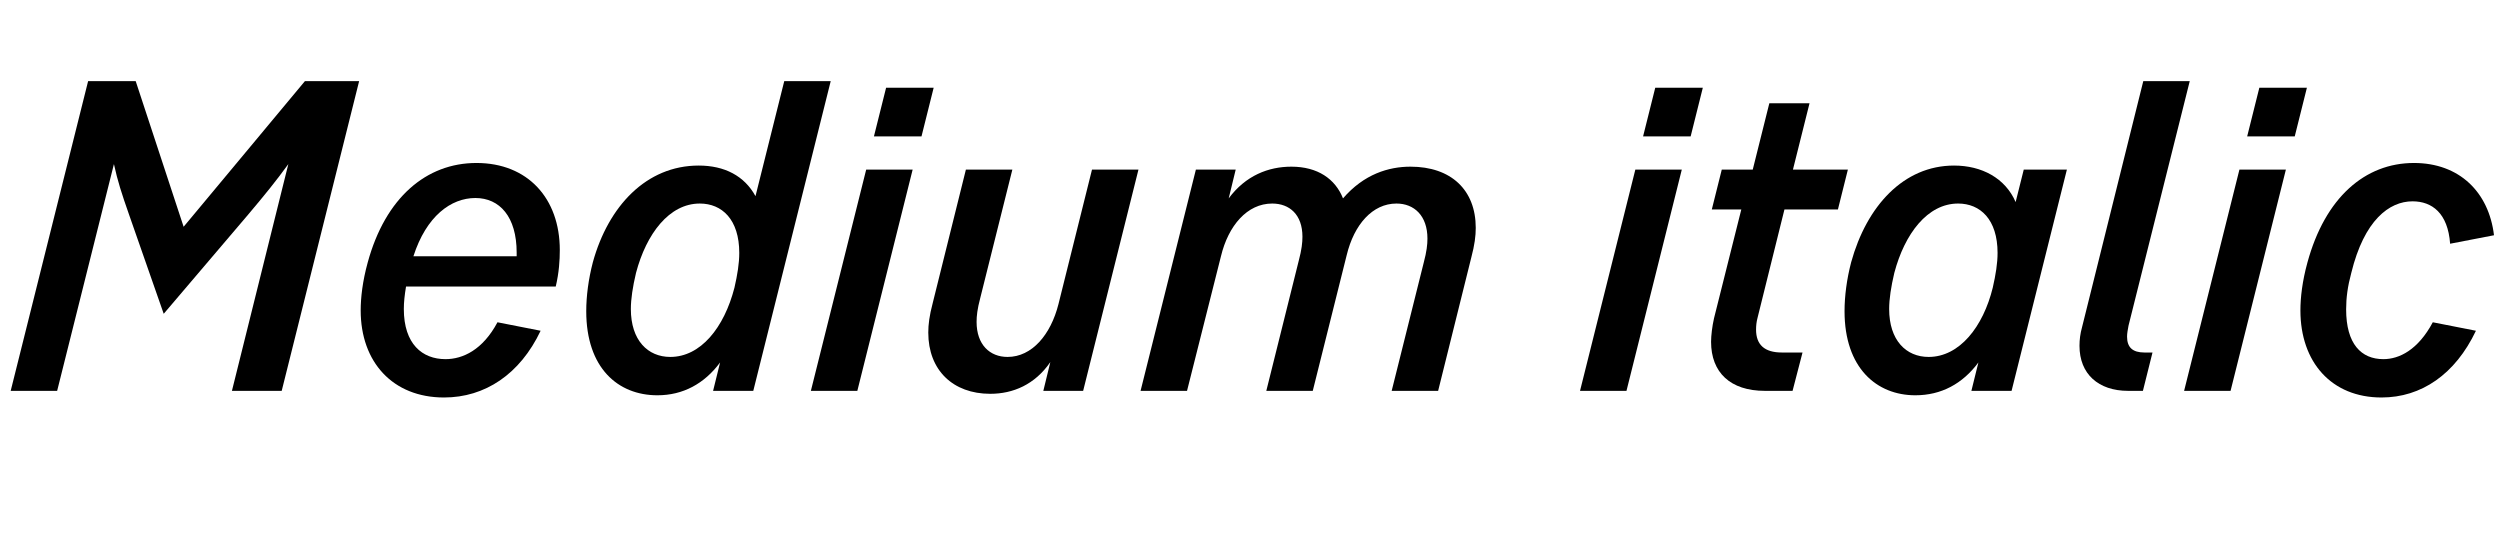
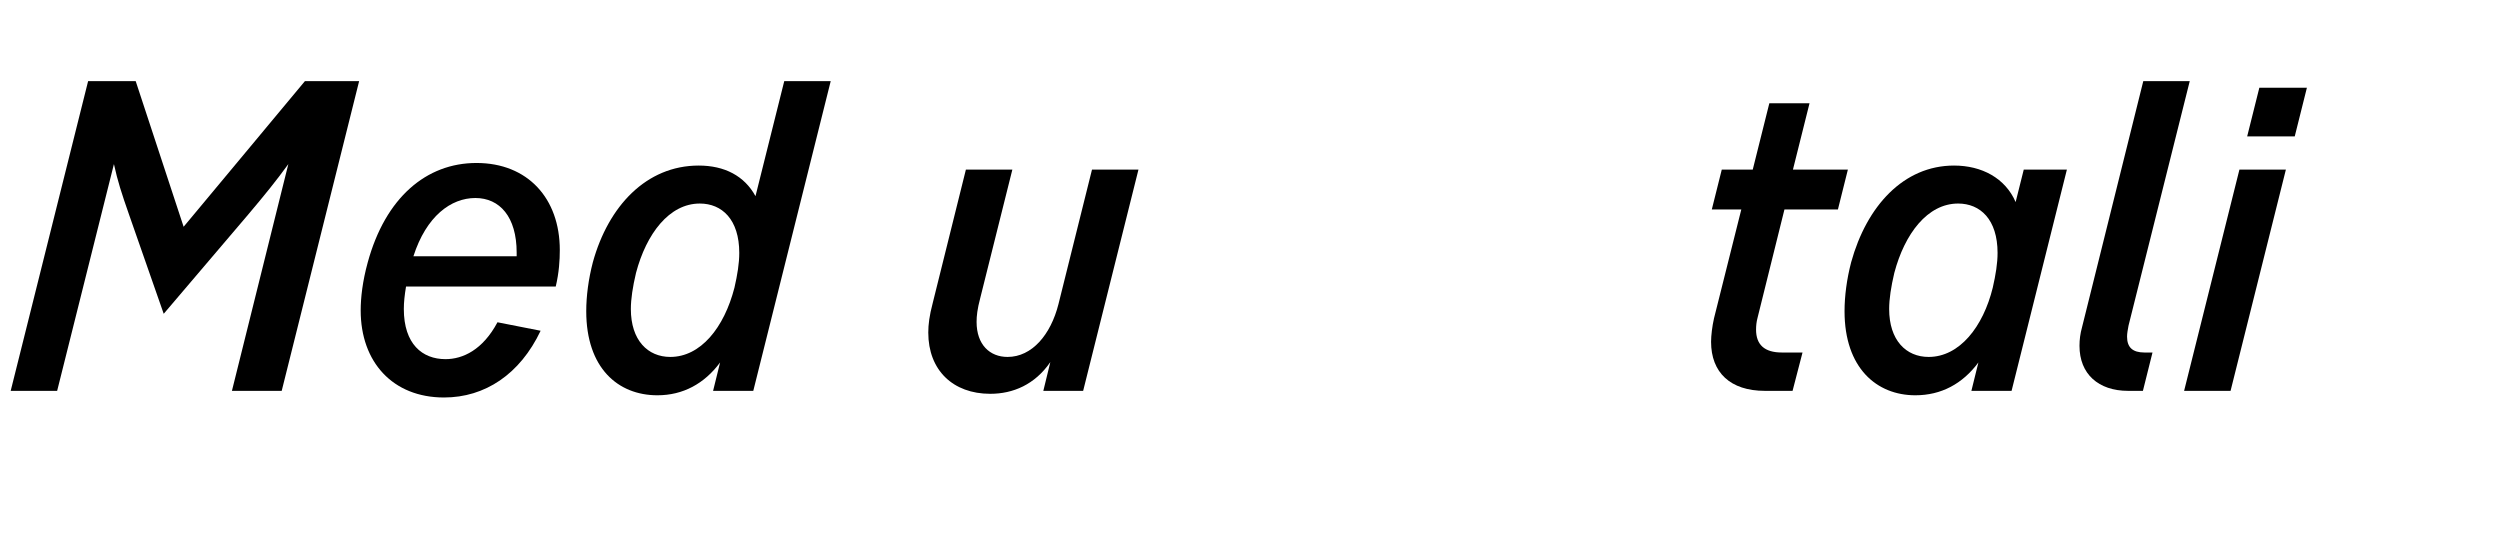
<svg xmlns="http://www.w3.org/2000/svg" viewBox="0 0 339 75" fill="none">
  <path d="M48.699 11L38.199 53H31.449L39.099 22.25C37.349 24.65 36.049 26.25 33.649 29.1L22.199 42.55L17.499 29.1C16.499 26.25 15.949 24.55 15.449 22.25L7.749 53H1.449L11.949 11H18.399L24.899 30.75L41.349 11H48.699Z" fill="black" />
  <path d="M75.359 38.85H55.059C54.859 40.05 54.759 41 54.759 41.9C54.759 46.65 57.259 48.7 60.409 48.7C62.759 48.7 65.459 47.45 67.459 43.7L73.309 44.85C70.509 50.75 65.759 53.9 60.209 53.9C53.259 53.9 48.909 49.1 48.909 42.1C48.909 40.35 49.159 38.15 49.859 35.6C52.259 26.8 57.809 22.1 64.609 22.1C71.559 22.1 75.909 26.9 75.909 33.9C75.909 35.3 75.809 36.95 75.359 38.85ZM64.459 26.85C61.159 26.85 57.809 29.3 56.059 34.75H70.059V34.25C70.059 29.4 67.759 26.85 64.459 26.85Z" fill="black" />
  <path d="M89.144 53.6C83.794 53.6 79.495 49.9 79.495 42.2C79.495 40.15 79.794 37.85 80.394 35.55C82.495 27.95 87.644 22.45 94.745 22.45C98.245 22.45 100.945 23.85 102.445 26.6L106.345 11H112.645L102.145 53H96.695L97.644 49.15C95.495 52.05 92.594 53.6 89.144 53.6ZM90.894 48.4C94.995 48.4 98.195 44.45 99.594 39C99.995 37.25 100.245 35.7 100.245 34.3C100.245 29.75 97.894 27.6 94.894 27.6C90.745 27.6 87.644 31.7 86.245 37C85.794 38.9 85.544 40.55 85.544 41.9C85.544 46.15 87.844 48.4 90.894 48.4Z" fill="black" />
-   <path d="M118.504 18.5L120.154 11.9H126.604L124.954 18.5H118.504ZM109.954 53L117.454 23H123.754L116.254 53H109.954Z" fill="black" />
  <path d="M134.275 53.4C129.225 53.4 125.875 50.2 125.875 45.1C125.875 44 126.025 42.8 126.475 41.1L130.975 23H137.275L132.925 40.4C132.525 41.9 132.425 42.85 132.425 43.65C132.425 46.75 134.225 48.4 136.625 48.4C139.925 48.4 142.475 45.4 143.525 41.25L148.075 23H154.375L146.875 53H141.475L142.425 49.1C140.325 52.15 137.375 53.4 134.275 53.4Z" fill="black" />
-   <path d="M154.661 53L162.161 23H167.561L166.611 26.9C168.911 23.8 172.011 22.6 175.111 22.6C178.661 22.6 181.061 24.25 182.111 26.9C184.961 23.6 188.311 22.6 191.261 22.6C196.761 22.6 200.111 25.75 200.111 30.9C200.111 32 199.961 33.2 199.511 34.9L195.011 53H188.711L193.061 35.6C193.461 34.1 193.561 33.15 193.561 32.35C193.561 29.25 191.761 27.6 189.361 27.6C186.111 27.6 183.611 30.45 182.611 34.6L178.011 53H171.711L176.111 35.35C176.511 33.85 176.611 32.9 176.611 32.1C176.611 29.1 174.861 27.6 172.511 27.6C169.111 27.6 166.561 30.6 165.561 34.75L160.961 53H154.661Z" fill="black" />
-   <path d="M222.801 18.5L224.451 11.9H230.901L229.251 18.5H222.801ZM214.251 53L221.751 23H228.051L220.551 53H214.251Z" fill="black" />
  <path d="M239.322 53C234.622 53 232.022 50.5 232.022 46.35C232.022 45.5 232.172 44.25 232.422 43.15L236.122 28.4H232.122L233.472 23H237.672L239.922 14H245.372L243.122 23H250.572L249.222 28.4H241.972L238.322 43.1C238.172 43.65 238.122 44.2 238.122 44.7C238.122 46.75 239.272 47.8 241.622 47.8H244.422L243.072 53H239.322Z" fill="black" />
  <path d="M259.72 53.6C254.47 53.6 250.12 49.9 250.12 42.2C250.12 40.15 250.42 37.85 251.02 35.55C253.12 27.95 258.12 22.45 264.97 22.45C268.72 22.45 271.92 24.15 273.32 27.4L274.42 23H280.27L272.77 53H267.32L268.27 49.15C266.12 52.05 263.22 53.6 259.72 53.6ZM261.52 48.4C265.72 48.4 268.92 44.3 270.22 39C270.62 37.25 270.87 35.7 270.87 34.3C270.87 29.75 268.52 27.6 265.52 27.6C261.37 27.6 258.27 31.7 256.87 37C256.42 38.9 256.17 40.55 256.17 41.9C256.17 46.15 258.47 48.4 261.52 48.4Z" fill="black" />
  <path d="M288.579 53C284.529 53 281.979 50.7 281.979 46.9C281.979 46.05 282.079 45.25 282.329 44.35L290.629 11H296.929L288.629 44.15C288.529 44.7 288.429 45.2 288.429 45.65C288.429 47.1 289.179 47.8 290.779 47.8H291.879L290.579 53H288.579Z" fill="black" />
  <path d="M304.715 18.5L306.365 11.9H312.815L311.165 18.5H304.715ZM296.165 53L303.665 23H309.965L302.465 53H296.165Z" fill="black" />
-   <path d="M322.936 53.9C316.136 53.9 311.936 49.1 311.936 42.1C311.936 40.35 312.186 38.15 312.886 35.6C315.286 26.8 320.686 22.1 327.336 22.1C333.486 22.1 337.486 26.05 338.186 31.9L332.236 33.05C331.936 28.9 329.786 27.3 327.136 27.3C323.986 27.3 320.586 29.85 318.836 37C318.336 38.85 318.136 40.4 318.136 41.95C318.136 46.65 320.186 48.7 323.186 48.7C325.336 48.7 327.886 47.45 329.886 43.7L335.736 44.85C332.936 50.75 328.336 53.9 322.936 53.9Z" fill="black" />
</svg>